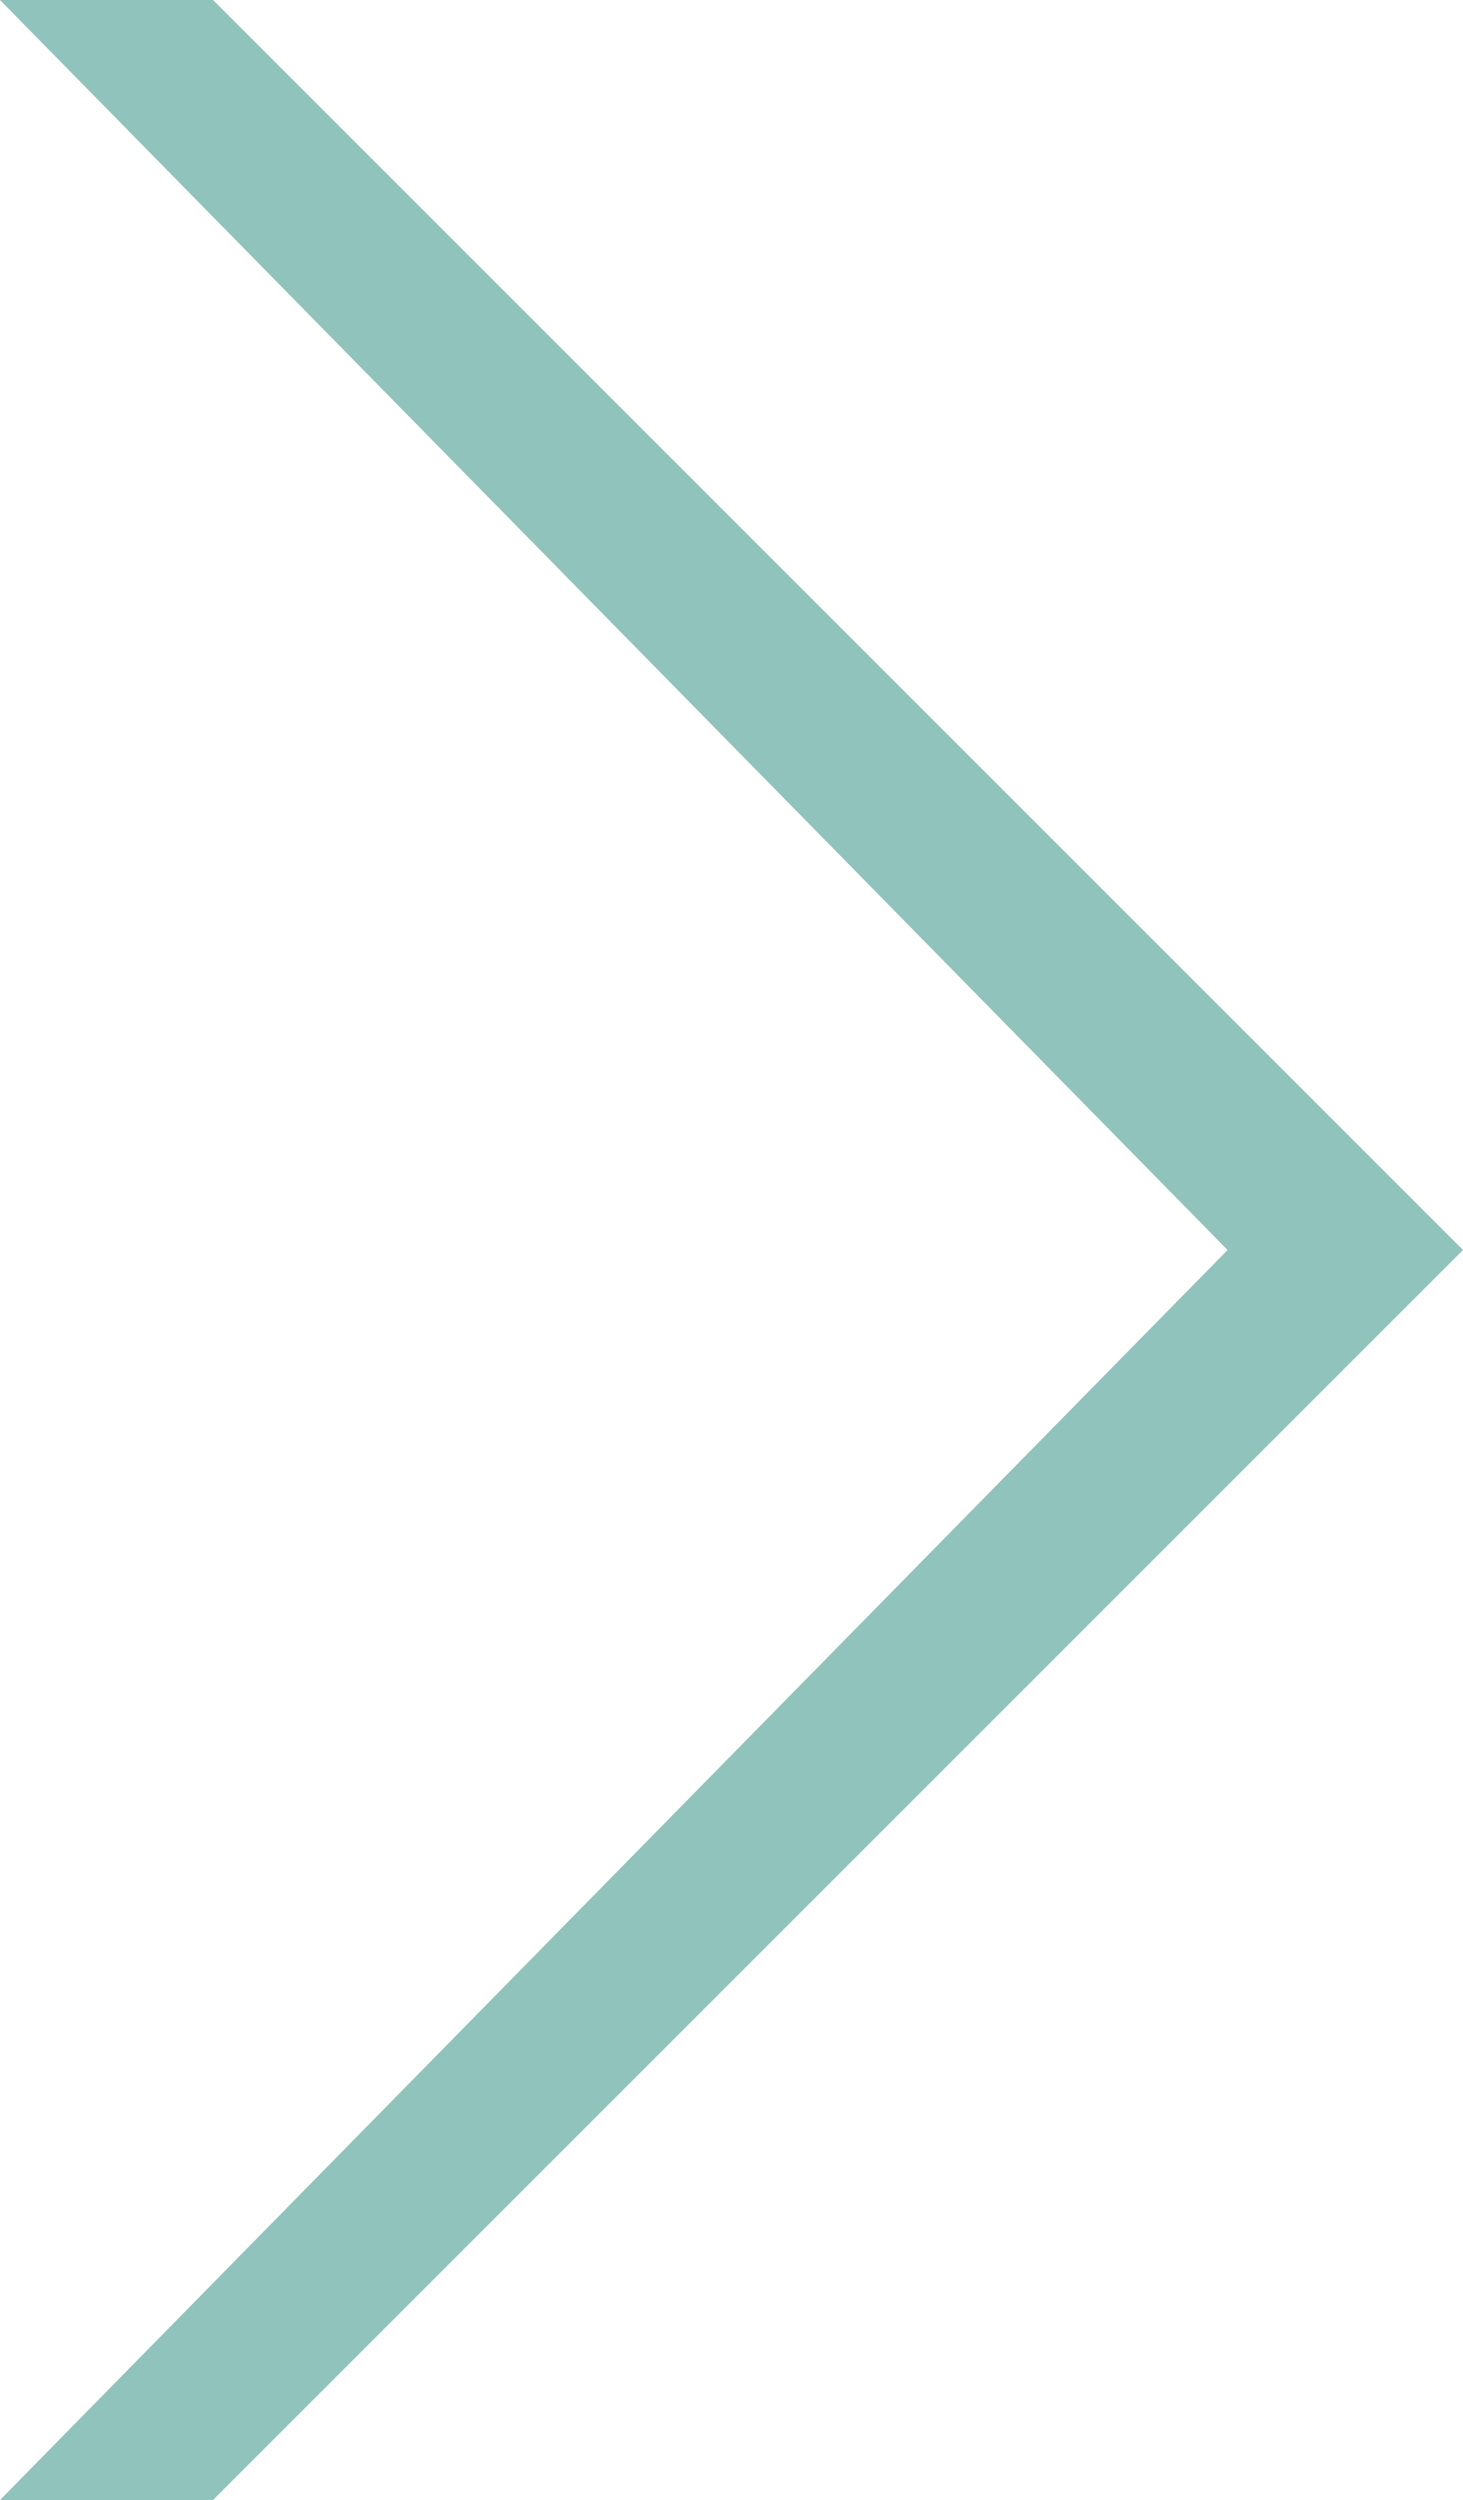
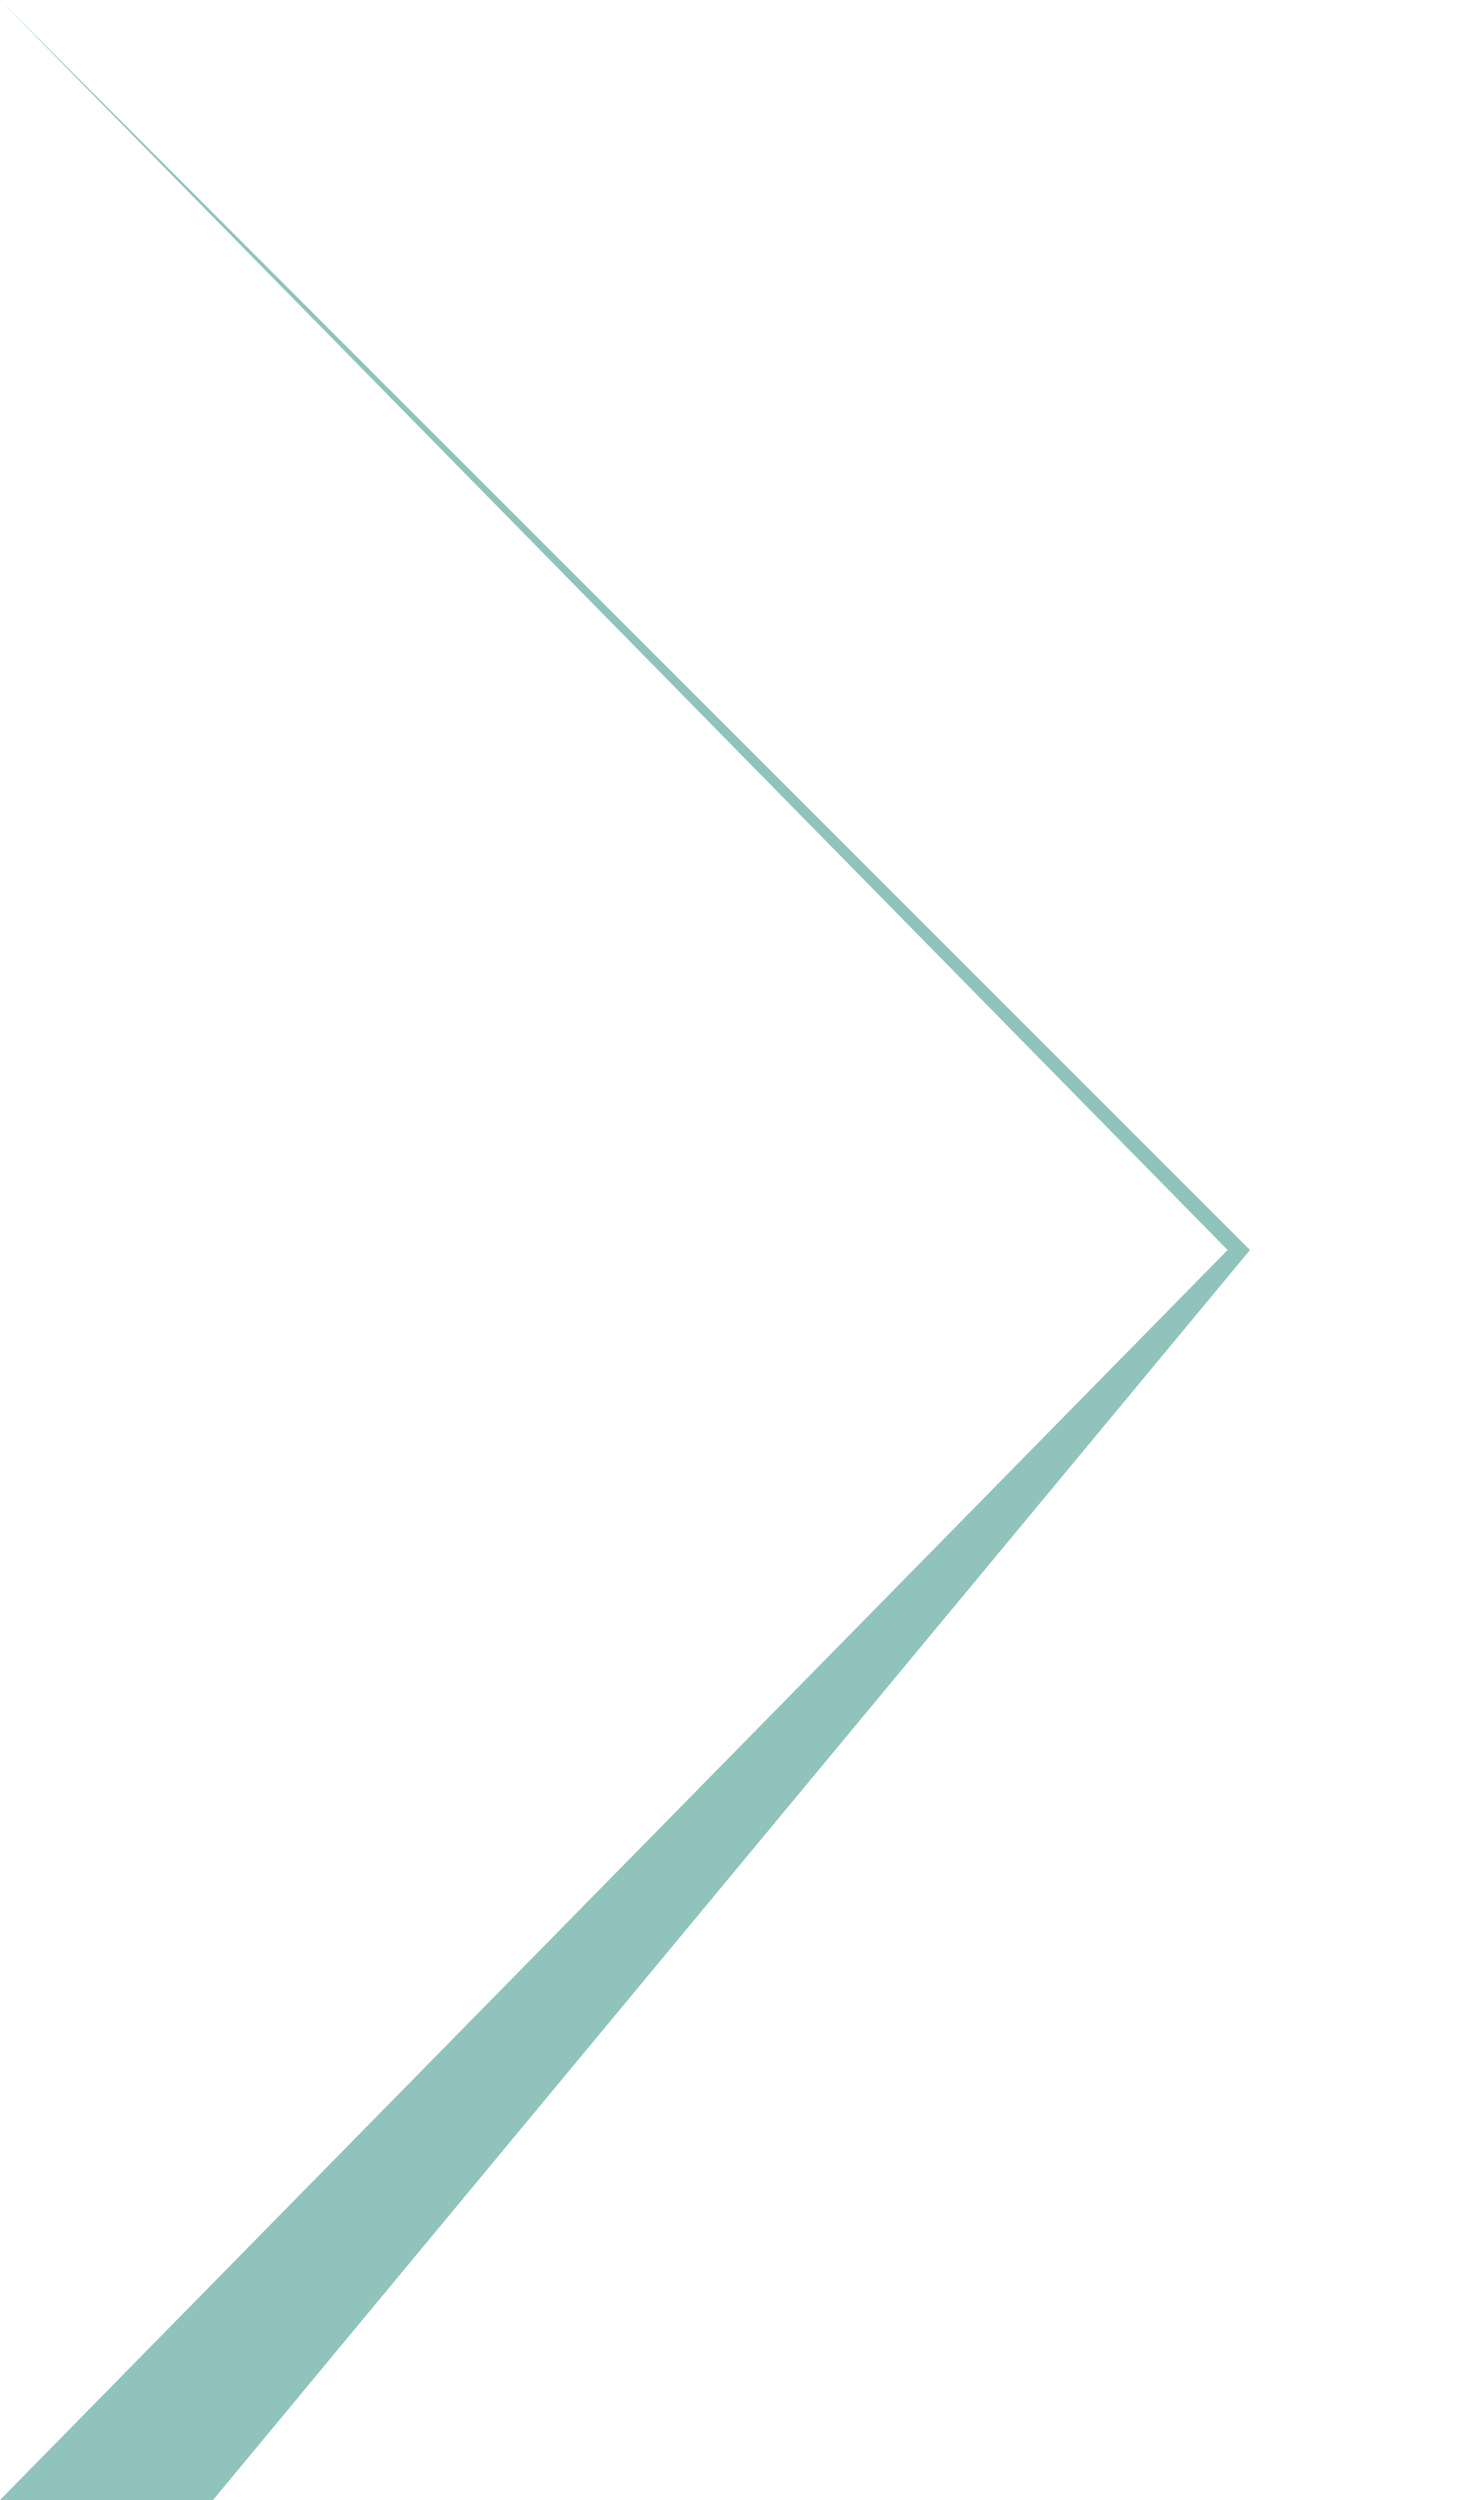
<svg xmlns="http://www.w3.org/2000/svg" version="1.1" id="Layer_1" x="0px" y="0px" viewBox="0 0 26.1 44.6" style="enable-background:new 0 0 26.1 44.6;" xml:space="preserve">
  <style type="text/css">
	.st0{fill:#90C3BC;}
</style>
  <g>
    <g>
-       <path class="st0" d="M21.9,22.3L0,0h3.8l22.3,22.3L3.8,44.6H0L21.9,22.3z" />
+       <path class="st0" d="M21.9,22.3L0,0l22.3,22.3L3.8,44.6H0L21.9,22.3z" />
    </g>
  </g>
</svg>